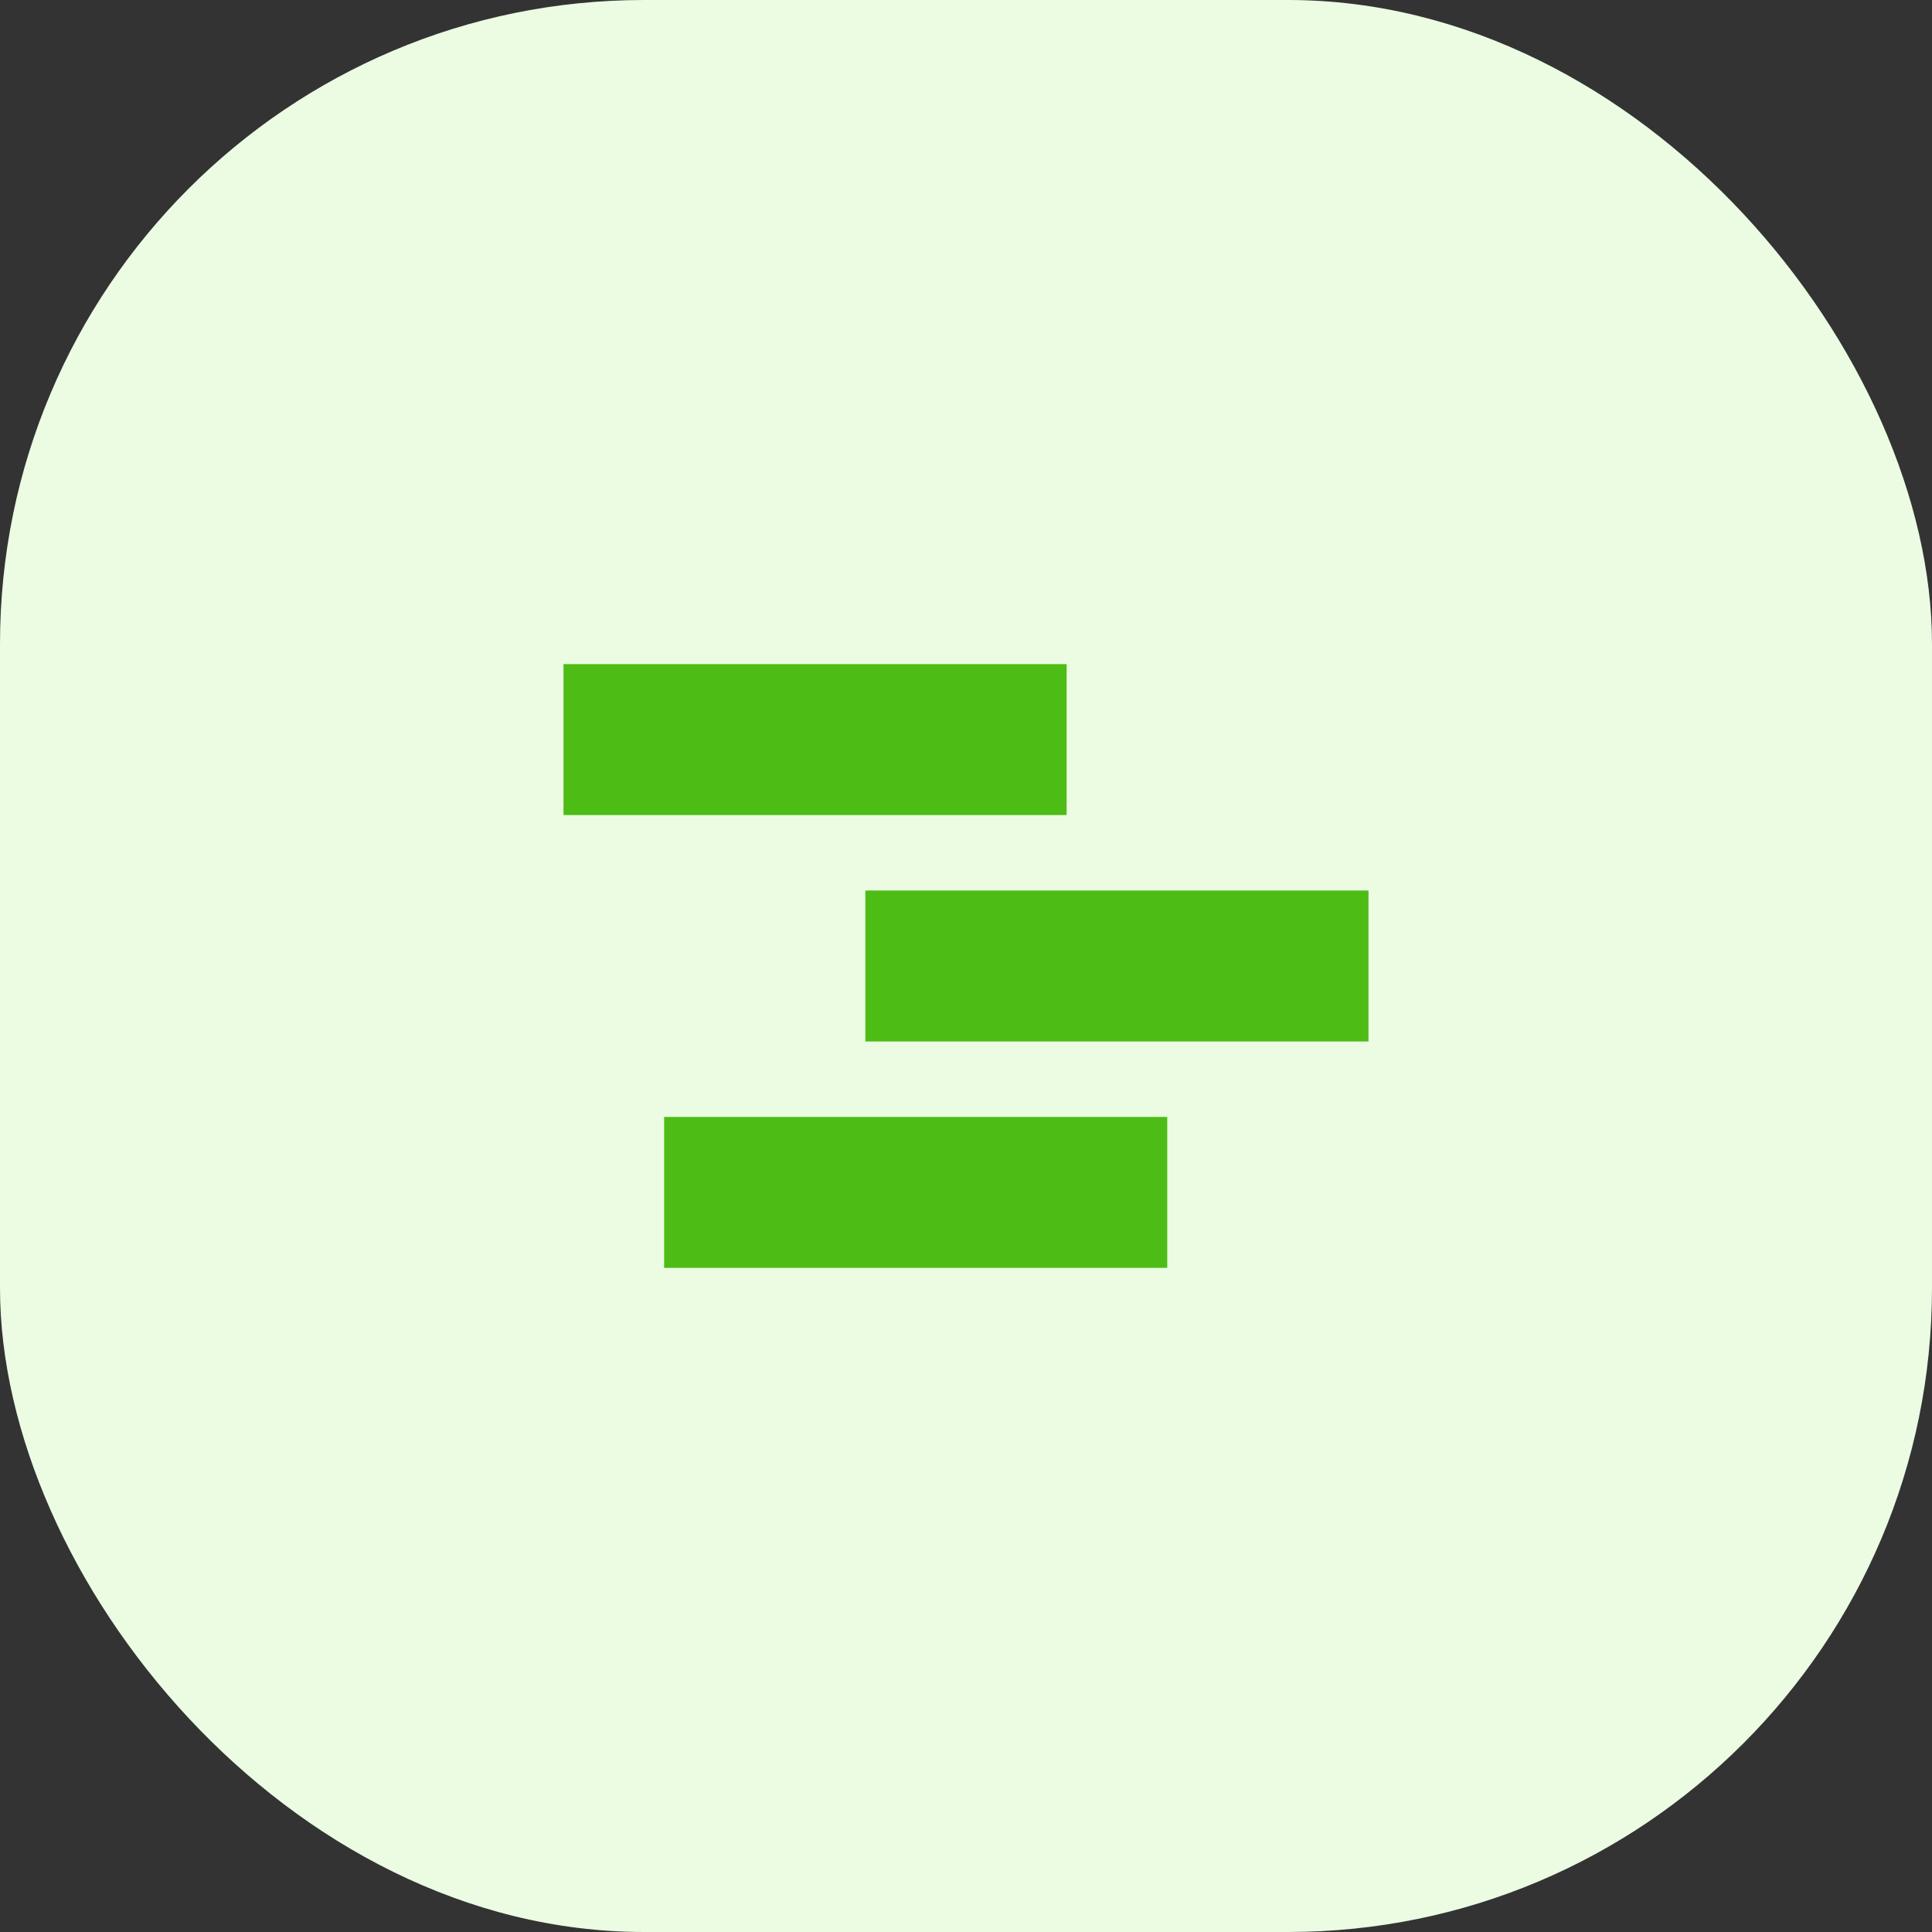
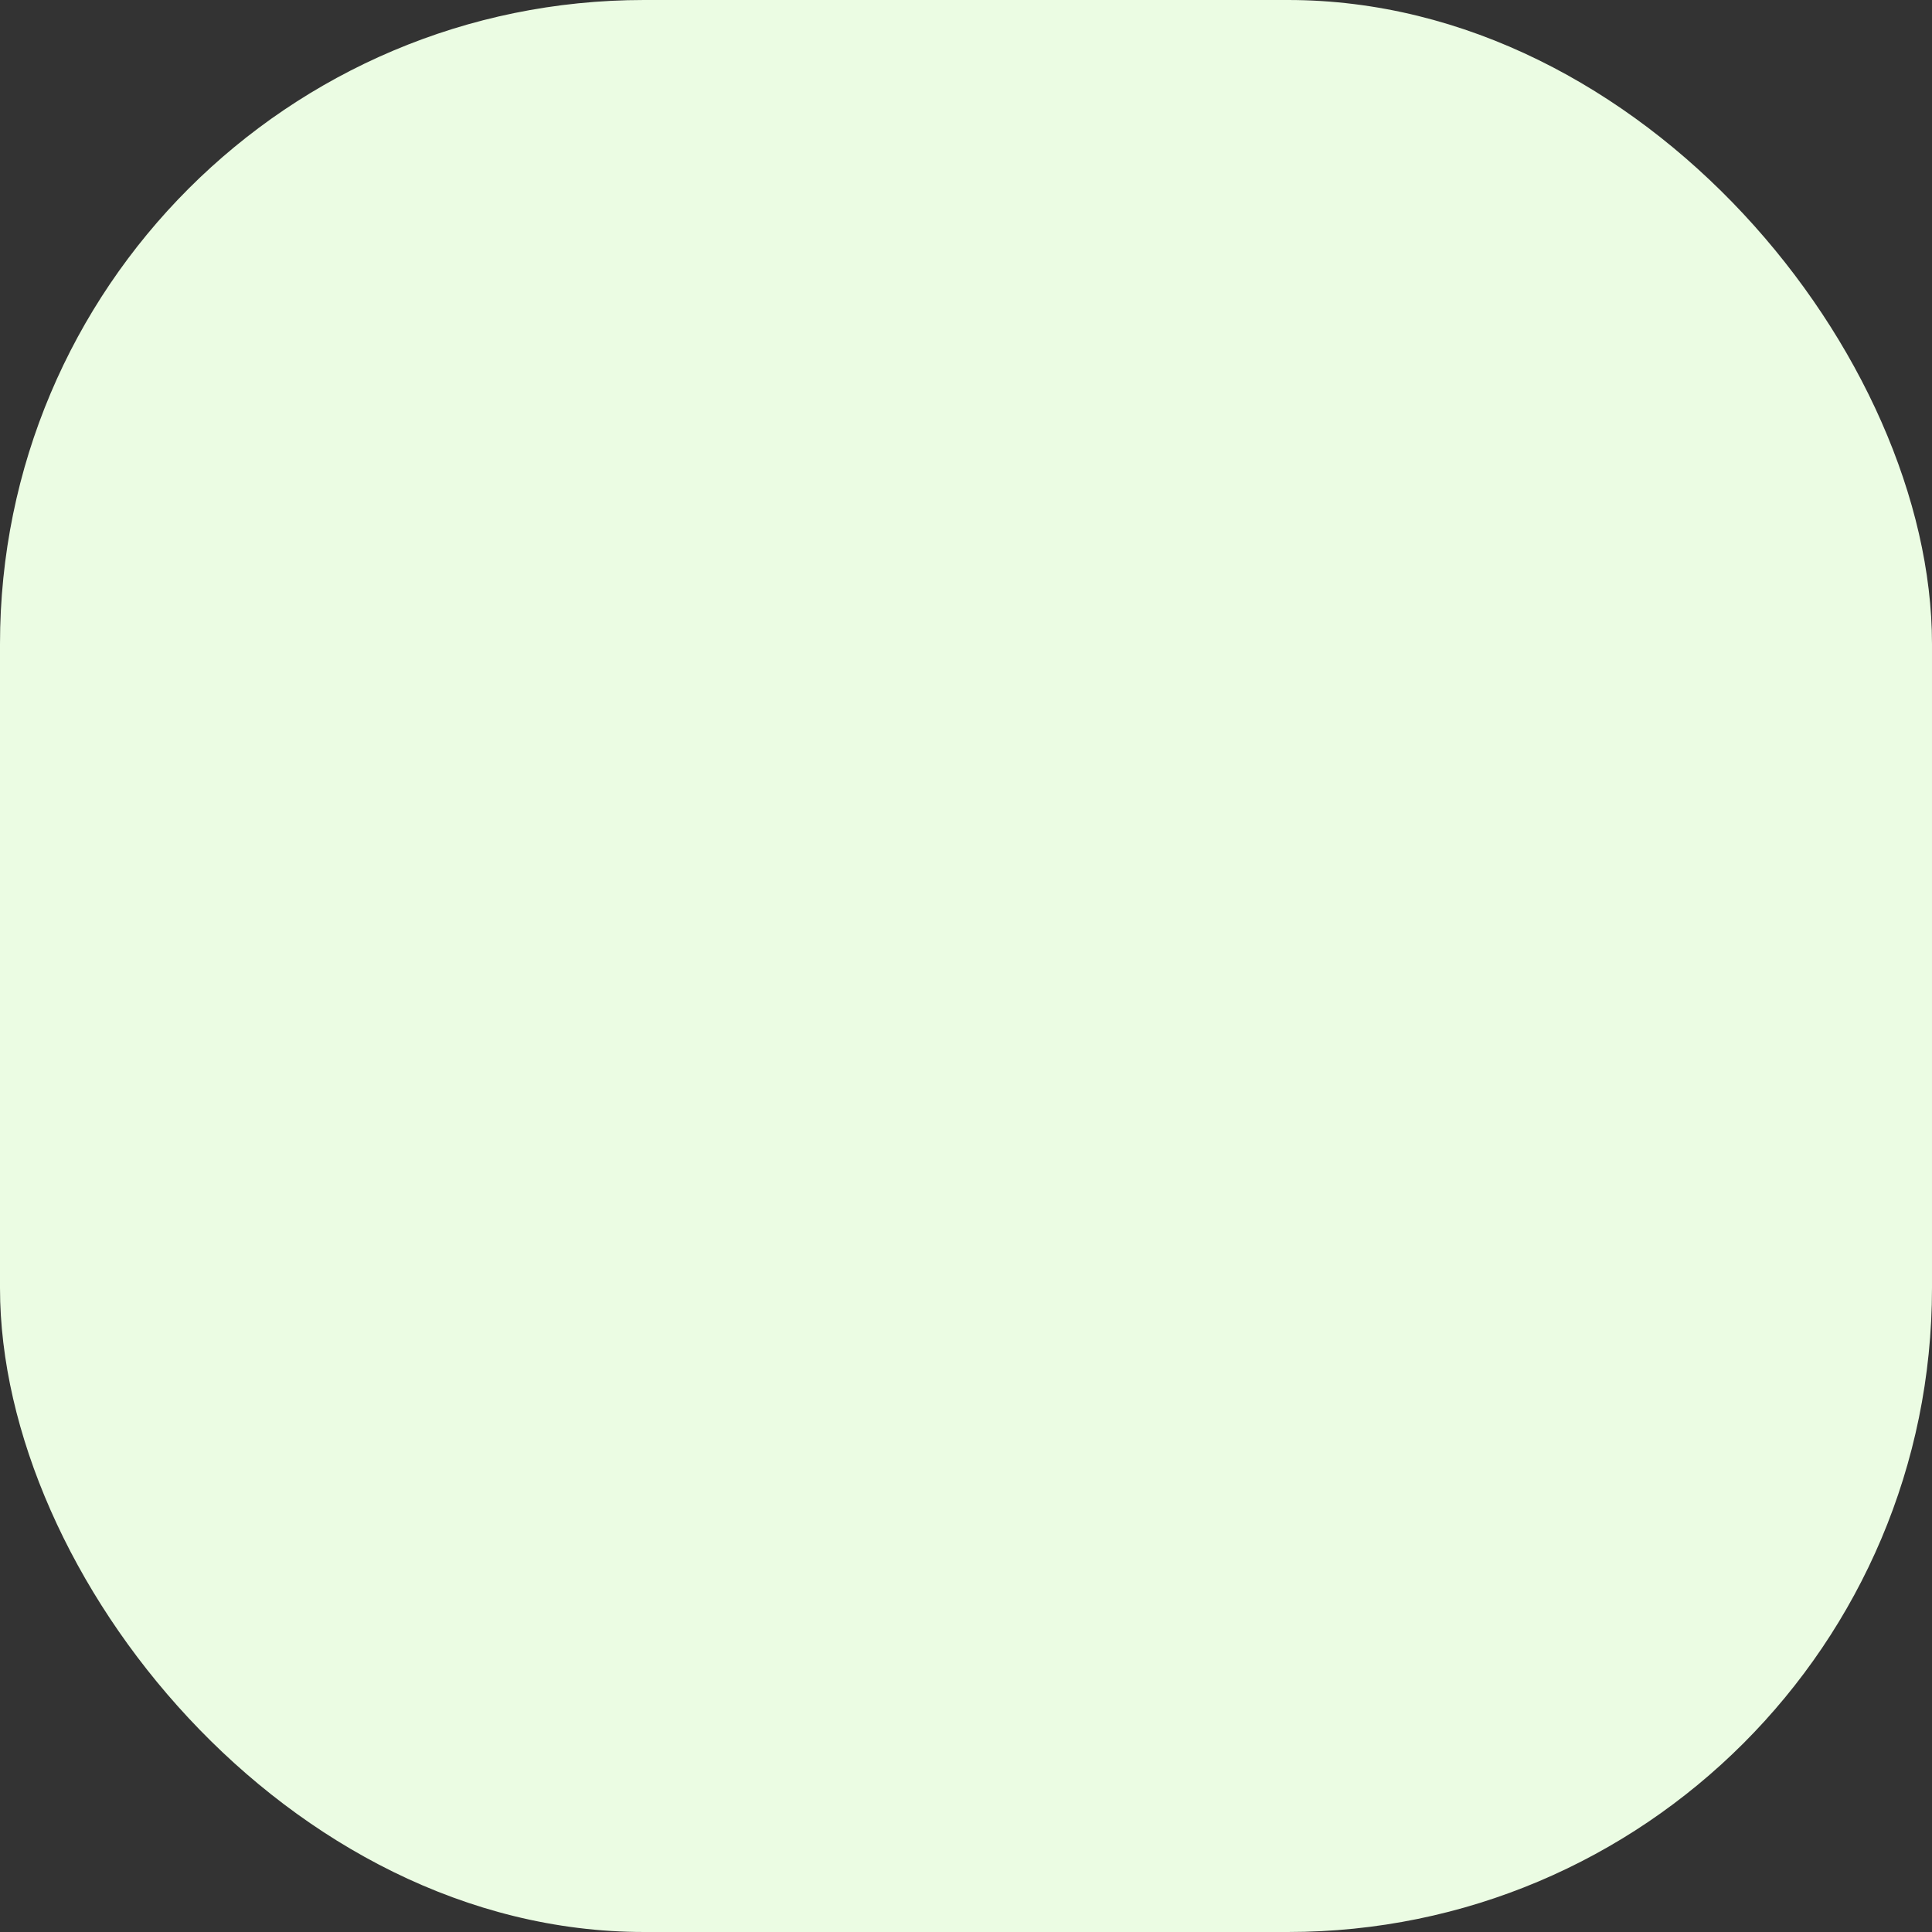
<svg xmlns="http://www.w3.org/2000/svg" width="48" height="48" viewBox="0 0 48 48" fill="none">
  <rect x="0" y="0" width="48" height="48" fill="#333333" stroke="none" />
  <rect width="48" height="48" rx="16" fill="#EBFCE3" />
-   <path d="M26.5 20.25H14V16.5H26.5V20.25ZM29 27.75H16.5V31.5H29V27.75ZM34 22.125H21.5V25.875H34V22.125Z" fill="#4DBC15" />
</svg>